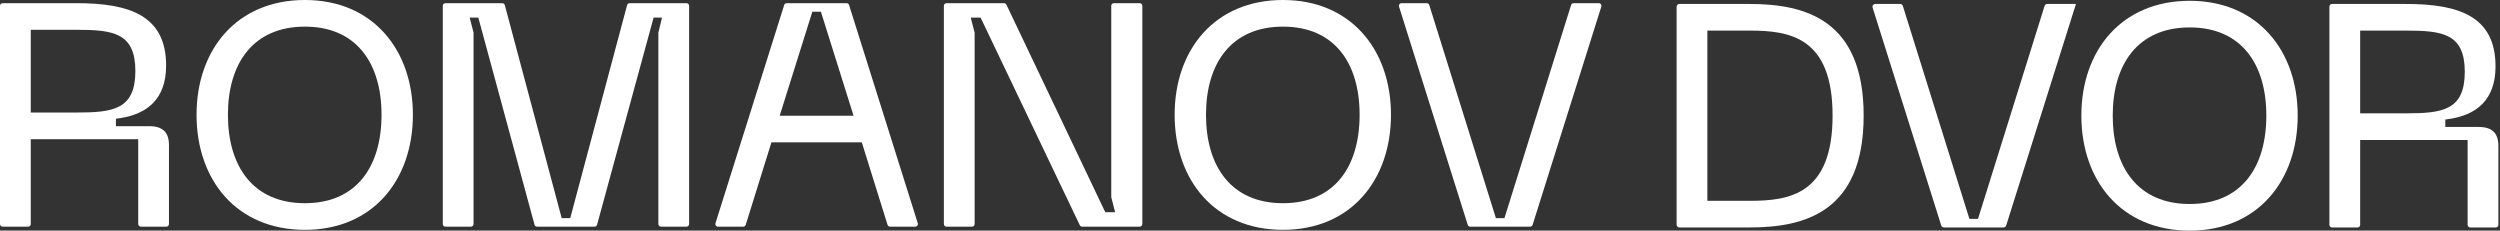
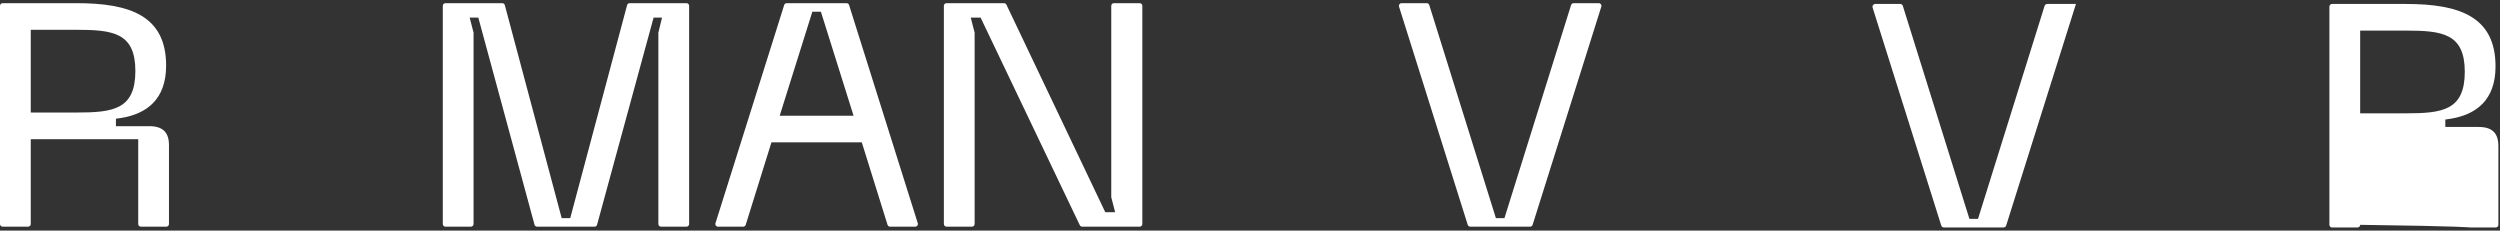
<svg xmlns="http://www.w3.org/2000/svg" width="1084" height="100" viewBox="0 0 1084 100" fill="none">
  <rect x="0" y="0" width="1084" height="100" fill="#333333" stroke="none" />
  <g clip-path="url(#clip0_12_2)">
-     <path d="M758.594 87.079H740.313V13.265H758.594C775.777 13.265 794.608 15.875 794.608 50.103C794.608 84.468 775.777 87.079 758.594 87.079ZM758.594 1.717H728.179C727.517 1.717 726.98 2.254 726.98 2.917V97.426C726.98 98.088 727.517 98.626 728.179 98.626H758.594C782.65 98.626 808.08 91.89 808.08 50.103C808.08 8.453 782.65 1.717 758.594 1.717Z" fill="white" />
    <path d="M857.66 94.915H853.941L825.07 2.559C824.914 2.058 824.445 1.717 823.918 1.717H813.106C812.296 1.717 811.719 2.504 811.962 3.277L841.723 97.786C841.879 98.286 842.34 98.626 842.867 98.626H868.735C869.261 98.626 869.722 98.286 869.878 97.786L900.132 1.717H887.683C887.157 1.717 886.688 2.058 886.531 2.559L857.66 94.915Z" fill="white" />
-     <path d="M949.449 88.453C927.012 88.453 916.077 72.508 916.077 50.103C916.077 27.835 927.012 11.89 949.449 11.89C971.886 11.89 982.681 27.835 982.681 50.103C982.681 72.508 971.886 88.453 949.449 88.453ZM949.449 0.343C919.862 0.343 902.477 21.924 902.477 50.103C902.477 78.419 919.862 100.001 949.449 100.001C978.896 100.001 996.281 78.419 996.281 50.103C996.281 21.924 978.896 0.343 949.449 0.343Z" fill="white" />
-     <path d="M1023.37 49.138V13.263H1043.15C1058.97 13.263 1068.73 14.499 1068.73 31.132C1068.73 47.903 1058.97 49.138 1043.15 49.138H1023.37ZM1074.77 55.052H1060.29V51.825C1061.1 51.711 1061.91 51.609 1062.68 51.477C1073.4 49.69 1082.06 43.643 1082.06 28.799C1082.06 7.08 1066.25 1.717 1043.15 1.717H1011.17C1010.54 1.717 1010.03 2.228 1010.03 2.857V97.482C1010.03 98.112 1010.54 98.628 1011.17 98.628H1022.22C1022.86 98.628 1023.37 98.112 1023.37 97.482V60.69H1069.96V97.482C1069.96 98.112 1070.47 98.628 1071.1 98.628H1082.15C1082.79 98.628 1083.3 98.112 1083.3 97.482V63.299C1083.3 57.799 1080.68 55.052 1074.77 55.052Z" fill="white" />
-     <path d="M132.197 88.109C109.762 88.109 98.825 72.164 98.825 49.759C98.825 27.49 109.762 11.546 132.197 11.546C154.633 11.546 165.43 27.49 165.43 49.759C165.43 72.164 154.633 88.109 132.197 88.109ZM132.197 -0.001C102.61 -0.001 85.223 21.581 85.223 49.759C85.223 78.076 102.61 99.656 132.197 99.656C161.643 99.656 179.031 78.076 179.031 49.759C179.031 21.581 161.643 -0.001 132.197 -0.001Z" fill="white" />
+     <path d="M1023.37 49.138V13.263H1043.15C1058.97 13.263 1068.73 14.499 1068.73 31.132C1068.73 47.903 1058.97 49.138 1043.15 49.138H1023.37ZM1074.77 55.052H1060.29V51.825C1061.1 51.711 1061.91 51.609 1062.68 51.477C1073.4 49.69 1082.06 43.643 1082.06 28.799C1082.06 7.08 1066.25 1.717 1043.15 1.717H1011.17C1010.54 1.717 1010.03 2.228 1010.03 2.857V97.482C1010.03 98.112 1010.54 98.628 1011.17 98.628H1022.22C1022.86 98.628 1023.37 98.112 1023.37 97.482V60.69V97.482C1069.96 98.112 1070.47 98.628 1071.1 98.628H1082.15C1082.79 98.628 1083.3 98.112 1083.3 97.482V63.299C1083.3 57.799 1080.68 55.052 1074.77 55.052Z" fill="white" />
    <path d="M205.331 14.158L203.65 7.632H207.397L231.769 97.439C231.904 97.936 232.356 98.281 232.871 98.281H257.793C258.308 98.281 258.758 97.937 258.893 97.441L283.4 7.632H287.05L285.469 14.158V97.14C285.469 97.77 285.979 98.281 286.61 98.281H297.661C298.291 98.281 298.802 97.77 298.802 97.14V2.515C298.802 1.884 298.291 1.373 297.661 1.373H295.54H273.012C272.495 1.373 272.042 1.721 271.909 2.221L247.255 94.57H243.544L218.89 2.221C218.757 1.721 218.304 1.373 217.788 1.373H214.525H193.139C192.509 1.373 191.998 1.884 191.998 2.515V7.632V97.14C191.998 97.77 192.509 98.281 193.139 98.281H204.19C204.82 98.281 205.331 97.77 205.331 97.14V14.158Z" fill="white" />
    <path d="M352.233 5.085H355.945L370.104 50.172H338.076L352.233 5.085ZM334.501 61.718H373.676L384.836 97.48C384.984 97.956 385.426 98.281 385.926 98.281H396.864C397.634 98.281 398.183 97.533 397.951 96.797L368.155 2.172C368.006 1.697 367.566 1.373 367.066 1.373H341.112C340.614 1.373 340.173 1.697 340.023 2.172L310.226 96.797C309.995 97.533 310.544 98.281 311.315 98.281H322.253C322.752 98.281 323.194 97.956 323.343 97.48L334.501 61.718Z" fill="white" />
    <path d="M422.598 14.158L420.917 7.632H425.19L468.199 97.632C468.388 98.029 468.789 98.281 469.228 98.281H494.172C494.802 98.281 495.313 97.77 495.313 97.14V92.017V2.515C495.313 1.884 494.802 1.373 494.172 1.373H482.983C482.353 1.373 481.842 1.884 481.842 2.515V85.499L483.522 92.017H479.252L436.379 2.024C436.19 1.627 435.789 1.373 435.349 1.373H431.792H410.407C409.775 1.373 409.265 1.884 409.265 2.515V7.632V97.14C409.265 97.77 409.775 98.281 410.407 98.281H421.457C422.087 98.281 422.598 97.77 422.598 97.14V14.158Z" fill="white" />
-     <path d="M556.293 88.109C533.859 88.109 522.922 72.164 522.922 49.759C522.922 27.49 533.859 11.546 556.293 11.546C578.73 11.546 589.526 27.49 589.526 49.759C589.526 72.164 578.73 88.109 556.293 88.109ZM556.293 -0.001C526.707 -0.001 509.32 21.581 509.32 49.759C509.32 78.076 526.707 99.656 556.293 99.656C585.74 99.656 603.127 78.076 603.127 49.759C603.127 21.581 585.74 -0.001 556.293 -0.001Z" fill="white" />
    <path d="M681.223 2.175L652.333 94.57H648.62L619.73 2.175C619.581 1.698 619.14 1.373 618.641 1.373H607.703C606.931 1.373 606.382 2.122 606.614 2.858L636.41 97.483C636.56 97.958 637.001 98.281 637.5 98.281H663.454C663.952 98.281 664.393 97.958 664.543 97.483L694.339 2.858C694.571 2.122 694.022 1.373 693.25 1.373H682.313C681.813 1.373 681.372 1.698 681.223 2.175Z" fill="white" />
    <path d="M13.334 48.794V12.919H33.127C48.938 12.919 58.697 14.155 58.697 30.789C58.697 47.559 48.938 48.794 33.127 48.794H13.334ZM64.743 54.709H50.264V51.482C51.067 51.368 51.871 51.266 52.645 51.134C63.369 49.346 72.03 43.3 72.03 28.455C72.03 6.736 56.22 1.373 33.127 1.373H1.14C0.51 1.373 0 1.884 0 2.514V97.138C0 97.769 0.51 98.284 1.14 98.284H12.194C12.824 98.284 13.334 97.769 13.334 97.138V60.346H59.933V97.138C59.933 97.769 60.442 98.284 61.072 98.284H72.126C72.756 98.284 73.266 97.769 73.266 97.138V62.956C73.266 57.456 70.65 54.709 64.743 54.709Z" fill="white" />
  </g>
  <defs>
    <clipPath id="clip0_12_2">
      <rect width="1084" height="100" fill="white" />
    </clipPath>
  </defs>
</svg>